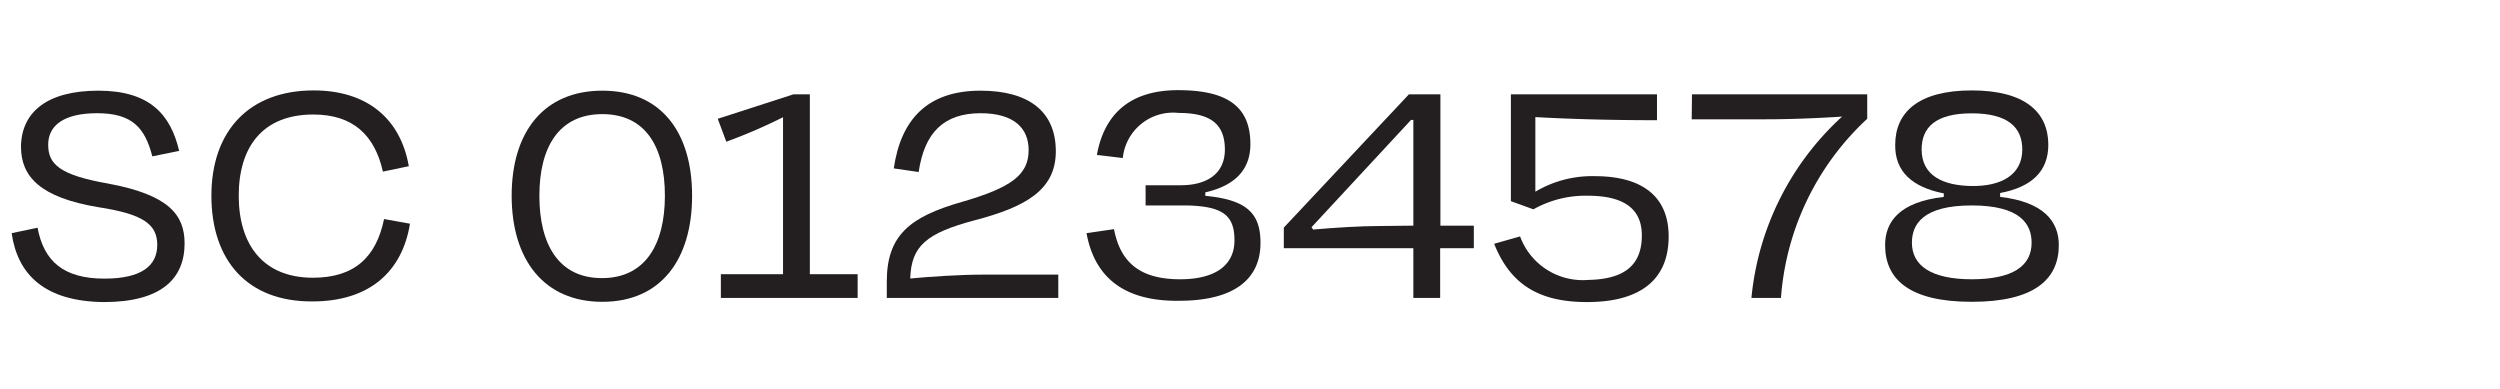
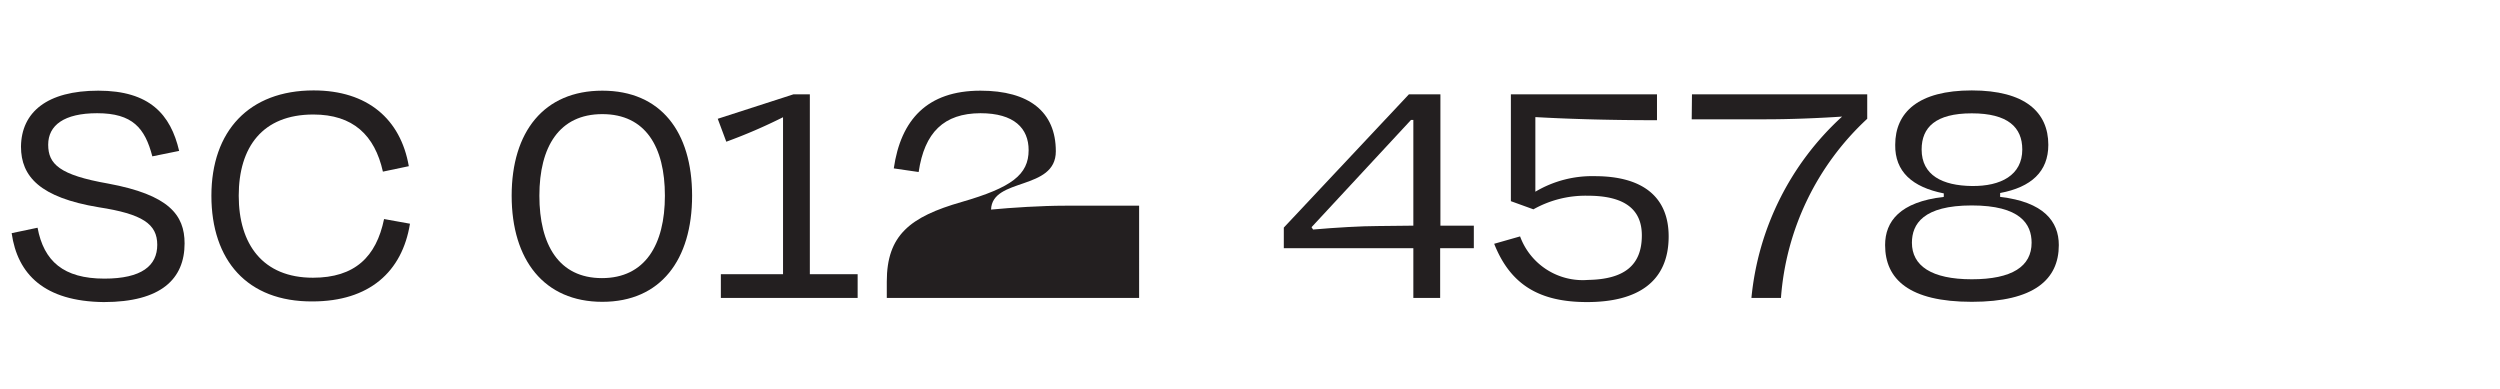
<svg xmlns="http://www.w3.org/2000/svg" viewBox="0 0 193 30">
  <title>small caps numbers</title>
  <path d="M.9,18l2-.42c.48,2.58,2,3.93,5.16,3.93,2.88,0,4.08-1,4.08-2.61S11,16.52,7.62,16c-4.53-.75-6-2.37-6-4.68C1.65,8.66,3.63,7,7.59,7s5.58,1.83,6.24,4.65l-2.07.42c-.57-2.19-1.53-3.33-4.26-3.33-2.55,0-3.78.93-3.78,2.43s.87,2.34,4.62,3c4.71.87,5.91,2.43,5.91,4.62,0,2.73-1.8,4.53-6.24,4.53C3.42,23.27,1.35,21.17.9,18Z" style="fill:#231f20" />
  <path d="M16.32,15.11c0-5,2.91-8.13,7.89-8.13,4.17,0,6.72,2.22,7.35,5.85l-2,.42c-.63-2.82-2.31-4.41-5.37-4.41-3.93,0-5.76,2.52-5.76,6.27s1.86,6.33,5.73,6.33c3.24,0,4.89-1.62,5.49-4.53l2,.36c-.6,3.72-3.15,6-7.53,6C19.08,23.3,16.32,20.09,16.32,15.11Z" style="fill:#231f20" />
  <path d="M53.43,15.11c0,4.95-2.43,8.19-6.93,8.19s-7-3.24-7-8.19S42,7,46.5,7,53.43,10.16,53.43,15.11Zm-11.79,0c0,3.78,1.5,6.36,4.83,6.36s4.86-2.58,4.86-6.36-1.5-6.3-4.83-6.3S41.64,11.33,41.64,15.11Z" style="fill:#231f20" />
  <path d="M55.65,23V21.17h4.8V9.05a41,41,0,0,1-4.38,1.89l-.66-1.77,5.85-1.89h1.26V21.17h3.69V23Z" style="fill:#231f20" />
-   <path d="M70.92,13.28,69,13c.54-3.75,2.58-6,6.69-6,3.75,0,5.82,1.62,5.82,4.68S79.05,16,75.27,17s-4.92,2-5,4.5c1.56-.15,3.9-.3,5.7-.3h5.73V23H68.46c0-.42,0-.84,0-1.26,0-3.57,1.77-5,5.79-6.15,3.84-1.11,5.16-2.1,5.16-4,0-1.68-1.11-2.85-3.72-2.85C72.87,8.75,71.37,10.22,70.92,13.28Z" style="fill:#231f20" />
-   <path d="M83.88,18,86,17.69c.48,2.49,1.92,3.87,5.1,3.87,2.76,0,4.2-1.11,4.2-3s-.81-2.7-4-2.7H88.44V14.3h2.73c1.86,0,3.39-.78,3.39-2.76S93.42,8.72,91,8.72a3.9,3.9,0,0,0-4.32,3.48l-2-.24c.54-3,2.4-5,6.27-5s5.58,1.32,5.58,4.17c0,2-1.23,3.21-3.48,3.72v.27c3.24.3,4.26,1.38,4.26,3.63,0,2.7-1.89,4.47-6.3,4.47C86.85,23.27,84.51,21.47,83.88,18Z" style="fill:#231f20" />
+   <path d="M70.92,13.28,69,13c.54-3.75,2.58-6,6.69-6,3.75,0,5.82,1.62,5.82,4.68s-4.92,2-5,4.5c1.56-.15,3.9-.3,5.7-.3h5.73V23H68.46c0-.42,0-.84,0-1.26,0-3.57,1.77-5,5.79-6.15,3.84-1.11,5.16-2.1,5.16-4,0-1.68-1.11-2.85-3.72-2.85C72.87,8.75,71.37,10.22,70.92,13.28Z" style="fill:#231f20" />
  <path d="M111.18,19.16V23h-2.07V19.16h-10V17.57l9.66-10.29h2.43V17.42h2.58v1.74Zm-2.07-1.74V9.26l-.18,0-7.68,8.28.12.18c1.71-.15,3.75-.27,5-.27Z" style="fill:#231f20" />
  <path d="M126.75,18.17c0-2-1.32-3.06-4.17-3.06a8.2,8.2,0,0,0-4.2,1.05l-1.74-.63V7.28h11.28v2c-4.14,0-7.26-.12-9.39-.24v5.76a8.56,8.56,0,0,1,4.59-1.2c3.72,0,5.7,1.62,5.7,4.65,0,3.51-2.4,5.07-6.3,5.07-3.66,0-5.91-1.32-7.17-4.5l2-.57a5.15,5.15,0,0,0,5.25,3.36C125.4,21.56,126.75,20.48,126.75,18.17Z" style="fill:#231f20" />
  <path d="M130.62,7.28h13.53V9.17A20.92,20.92,0,0,0,137.49,23h-2.28a21.76,21.76,0,0,1,7-14c-1.77.12-4,.21-5.85.21h-5.76Z" style="fill:#231f20" />
  <path d="M145.53,18.92c0-1.83,1.14-3.33,4.53-3.72v-.27c-2.43-.48-3.78-1.68-3.75-3.75,0-2.52,1.8-4.2,5.91-4.2s5.91,1.68,5.91,4.2c0,2.07-1.32,3.27-3.72,3.72v.3c3.36.39,4.53,1.89,4.53,3.72,0,2.64-1.89,4.38-6.72,4.38S145.53,21.56,145.53,18.92Zm2.07-.18c0,1.77,1.5,2.82,4.62,2.82s4.62-1,4.62-2.82c0-1.44-.87-2.88-4.62-2.88S147.6,17.3,147.6,18.74Zm.75-7.2c0,2,1.62,2.79,3.87,2.82s3.9-.84,3.9-2.82c0-1.71-1.11-2.79-3.9-2.79S148.35,9.83,148.35,11.54Z" style="fill:#231f20" />
</svg>